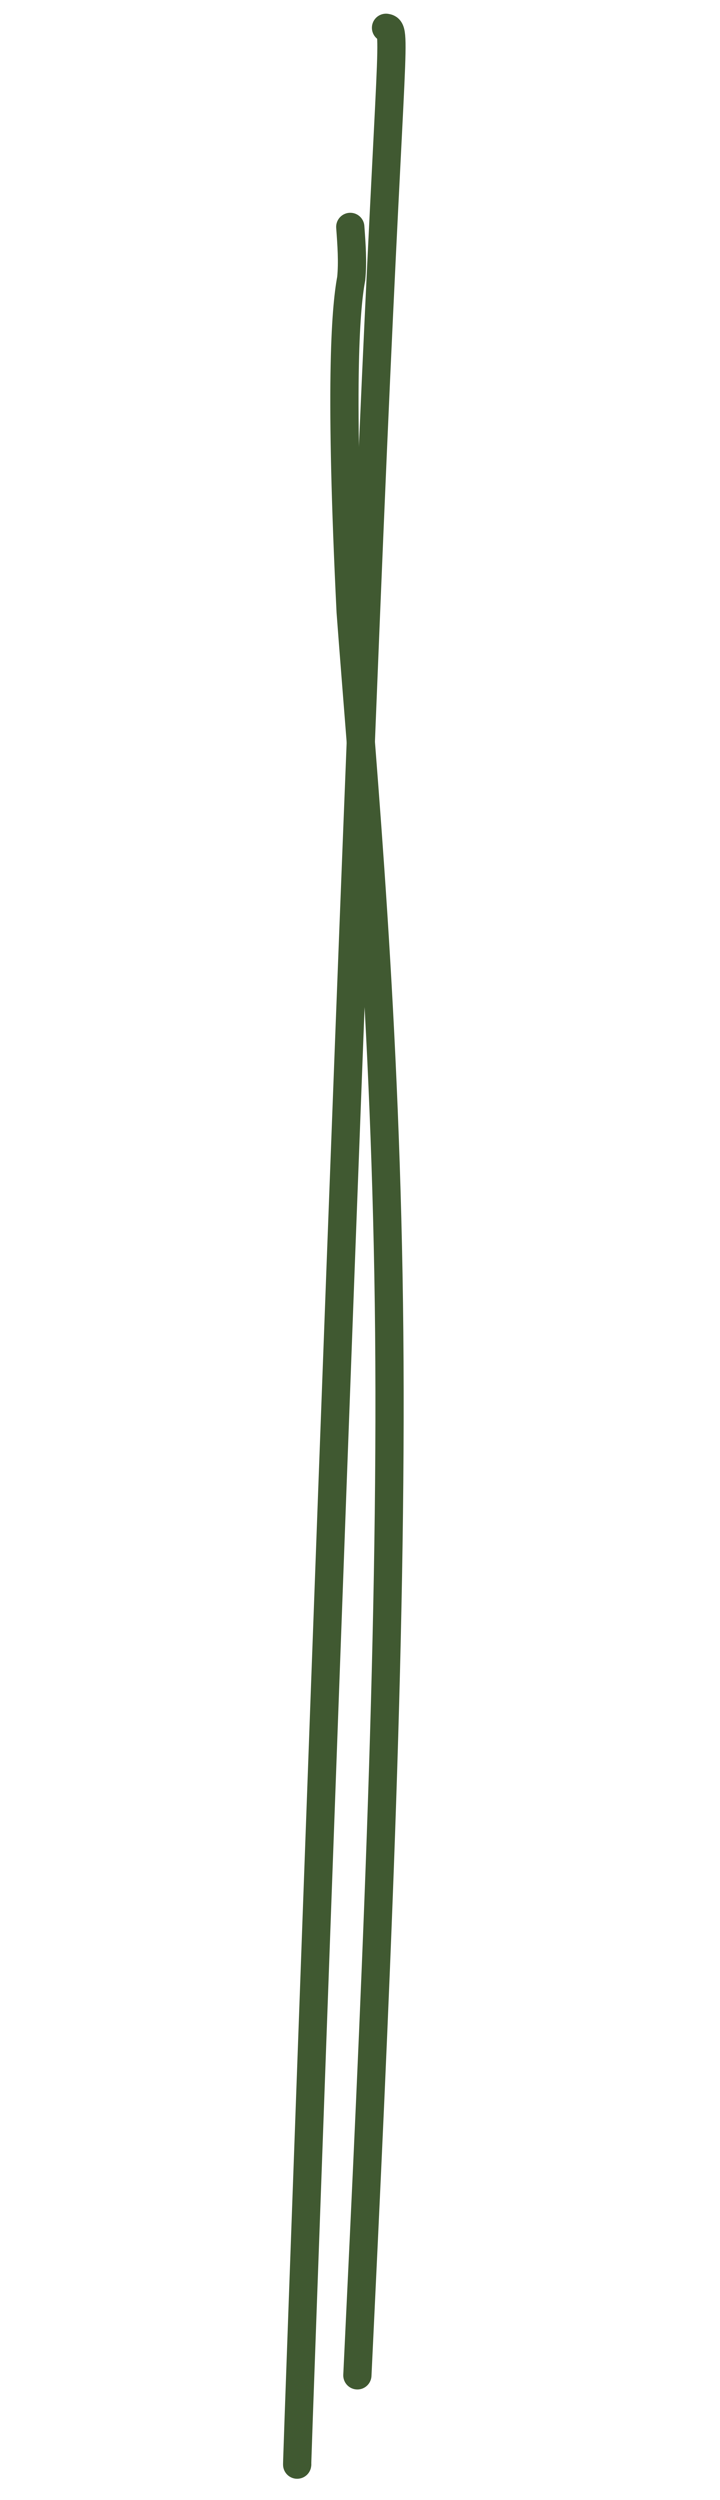
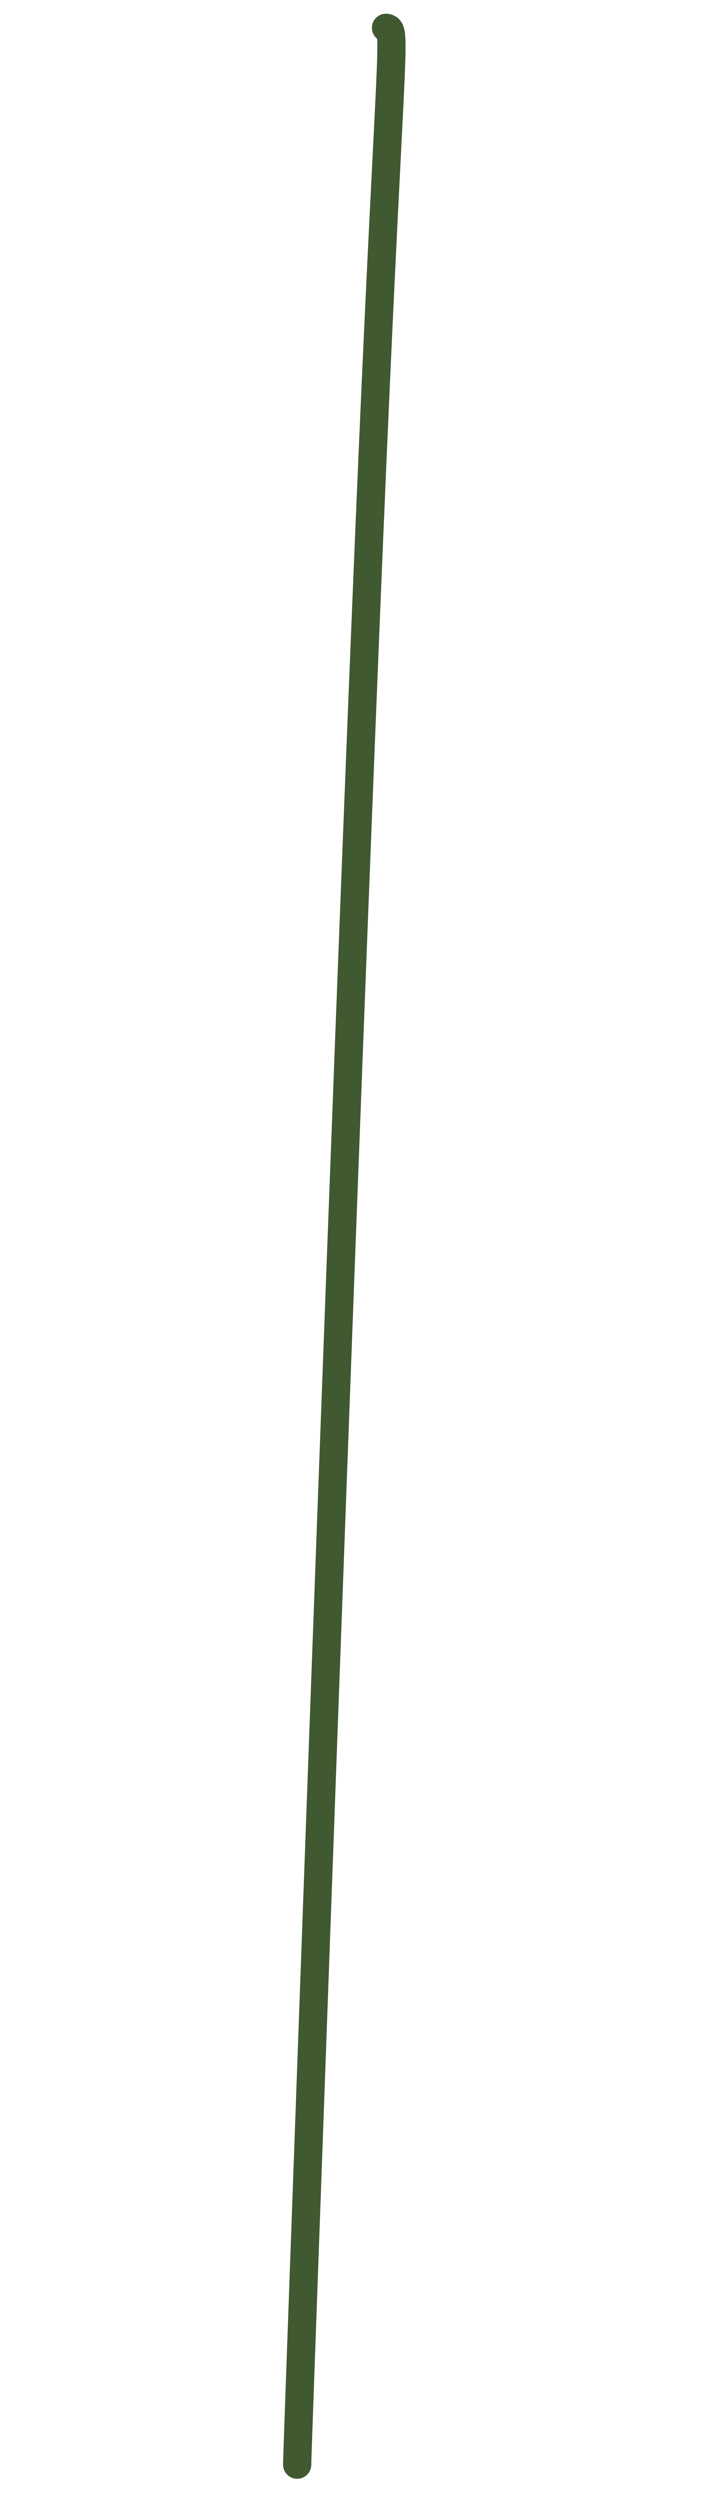
<svg xmlns="http://www.w3.org/2000/svg" width="51" height="177" viewBox="0 0 51 177" fill="none">
  <path d="M21.053 174.461C21.037 174.636 21.021 174.81 22.043 146.526C23.064 118.241 25.124 61.493 26.403 32.025C27.682 2.556 28.118 2.087 27.343 1.968" stroke="#405931" stroke-width="2" stroke-linecap="round" />
-   <path d="M25.314 168.166C26.547 142.306 27.779 116.446 27.57 94.321C27.361 72.196 25.674 54.59 24.838 43.314C24.07 27.626 24.451 21.988 24.878 19.722C24.993 18.548 24.903 17.325 24.811 16.064" stroke="#405931" stroke-width="2" stroke-linecap="round" />
</svg>